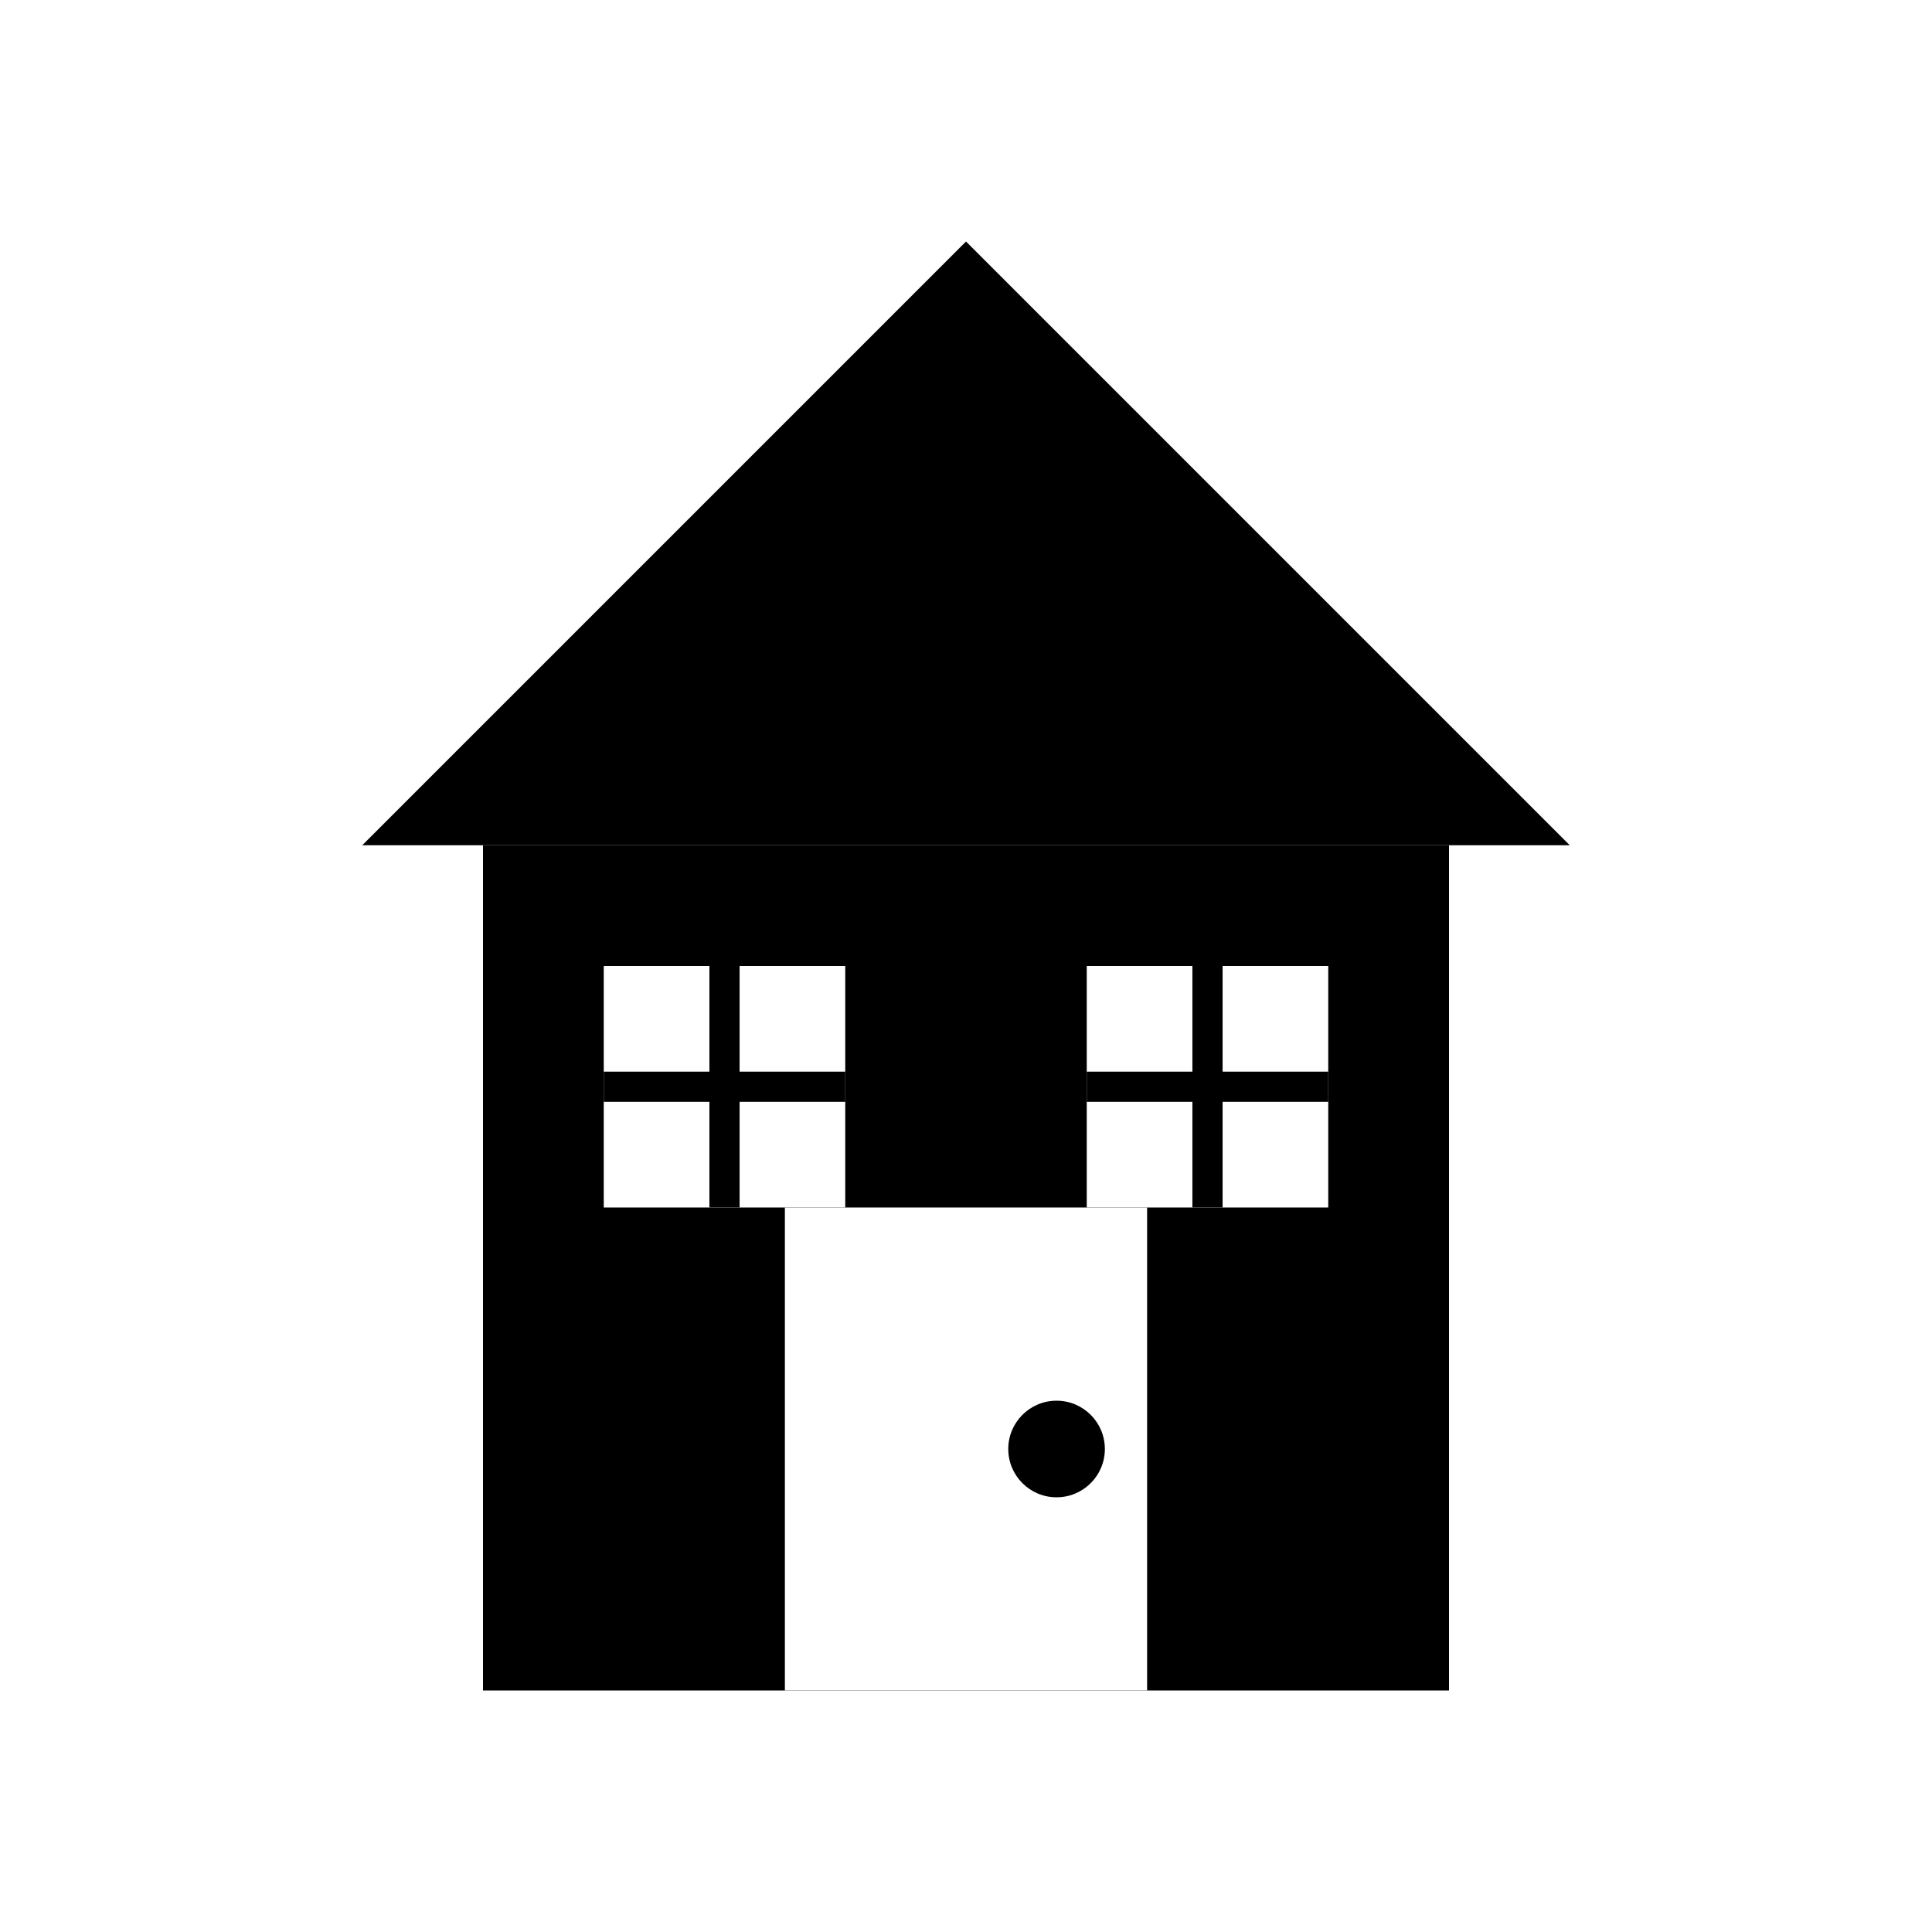
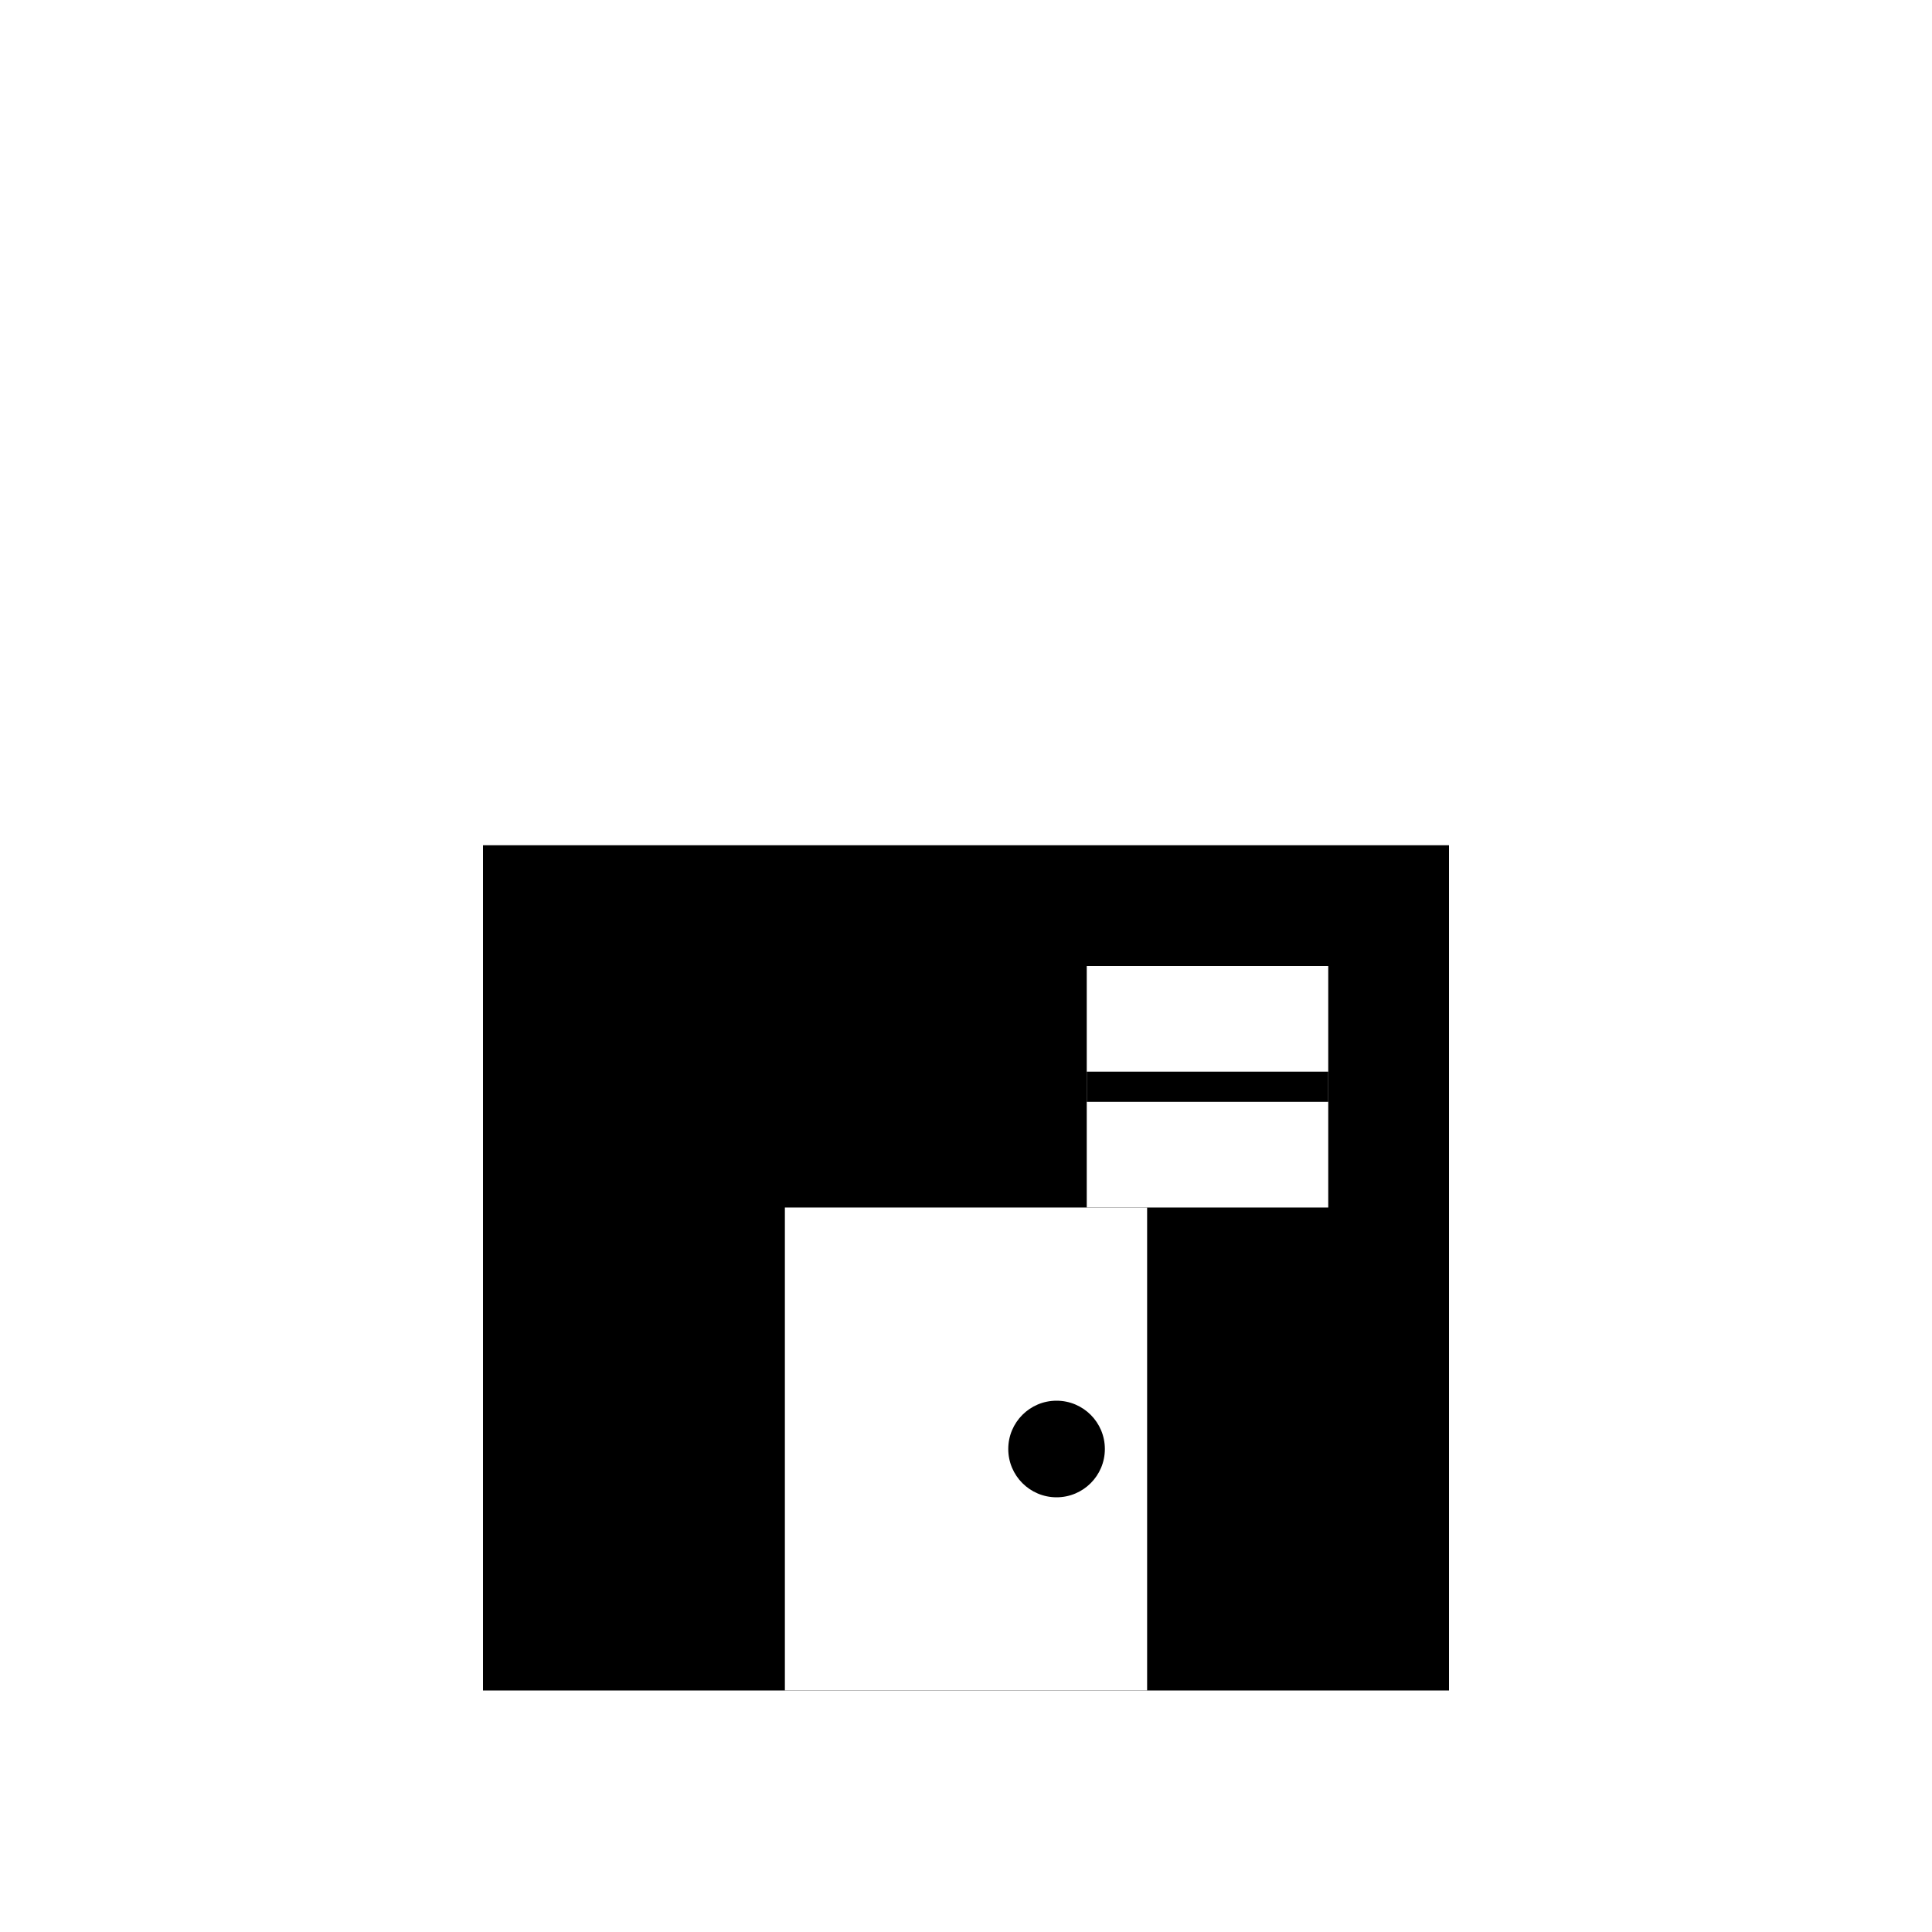
<svg xmlns="http://www.w3.org/2000/svg" viewBox="0 0 32 32" width="32" height="32">
  <rect width="32" height="32" fill="white" />
-   <path d="M16 4L6 14h20L16 4z" fill="black" />
+   <path d="M16 4h20L16 4z" fill="black" />
  <rect x="8" y="14" width="16" height="14" fill="black" />
  <rect x="13" y="20" width="6" height="8" fill="white" />
  <circle cx="17.5" cy="24" r="0.8" fill="black" />
-   <rect x="10" y="16" width="4" height="4" fill="white" />
  <rect x="18" y="16" width="4" height="4" fill="white" />
-   <line x1="12" y1="16" x2="12" y2="20" stroke="black" stroke-width="0.5" />
  <line x1="10" y1="18" x2="14" y2="18" stroke="black" stroke-width="0.5" />
-   <line x1="20" y1="16" x2="20" y2="20" stroke="black" stroke-width="0.5" />
  <line x1="18" y1="18" x2="22" y2="18" stroke="black" stroke-width="0.5" />
</svg>